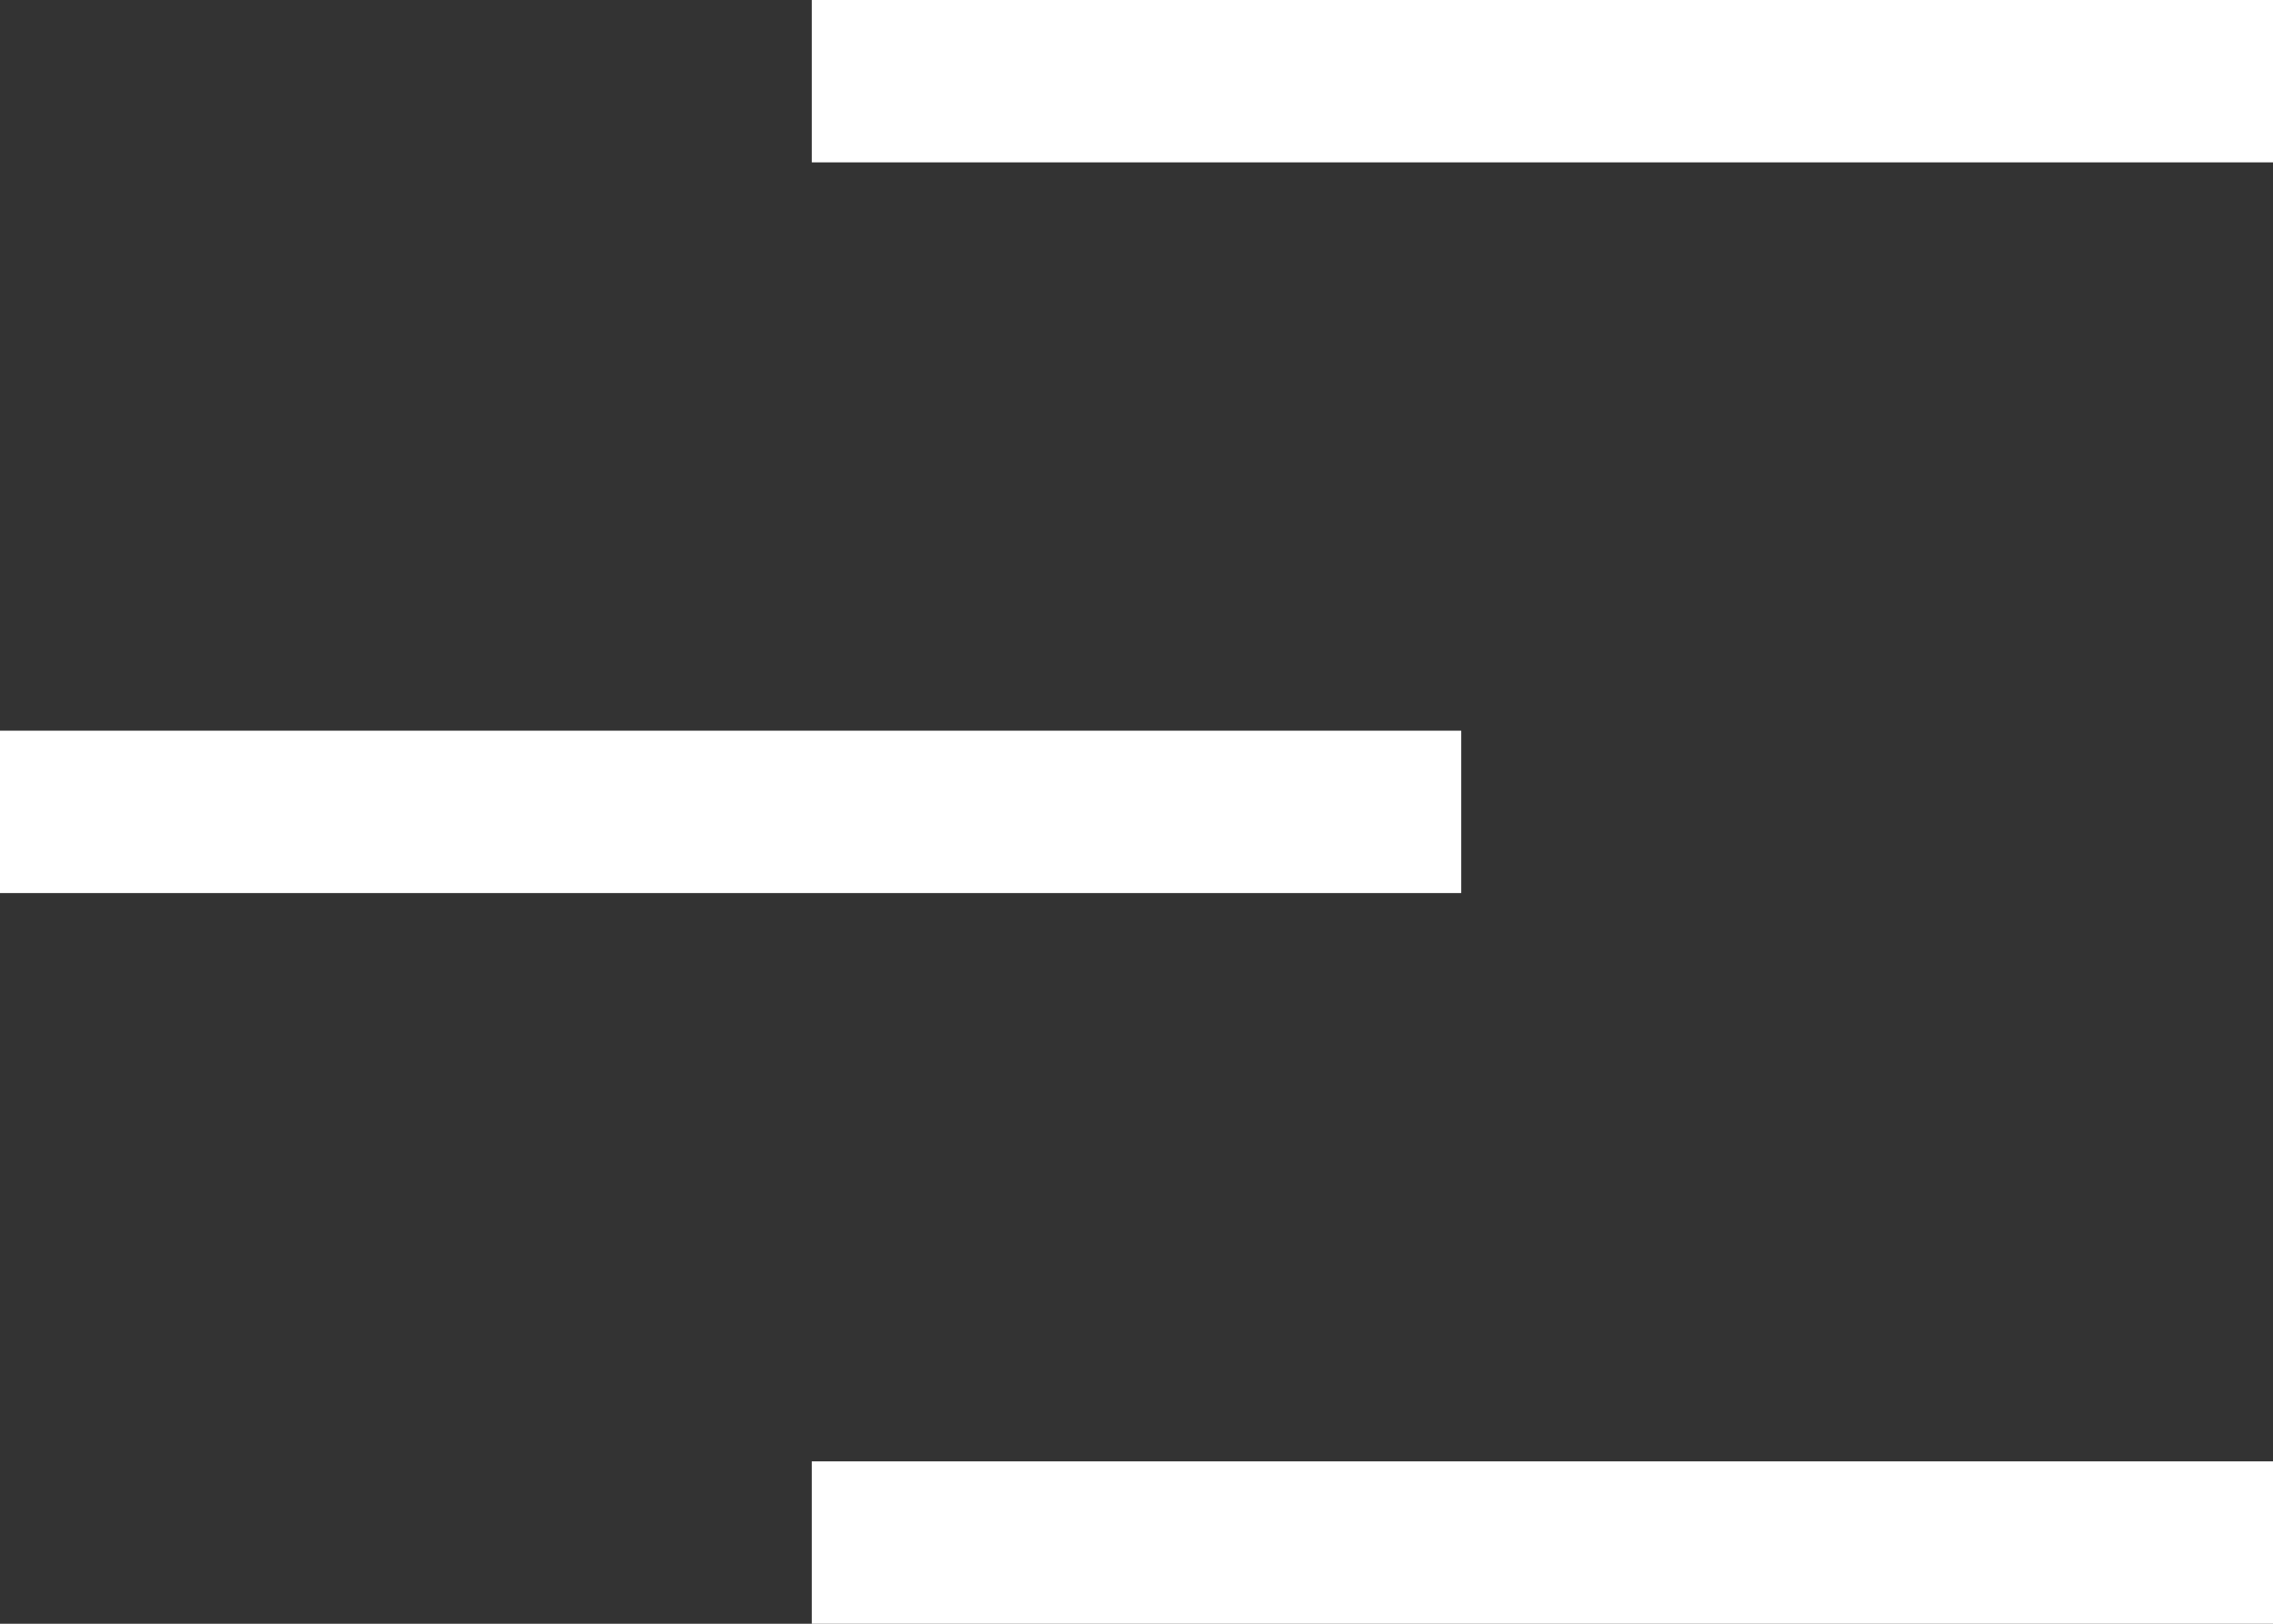
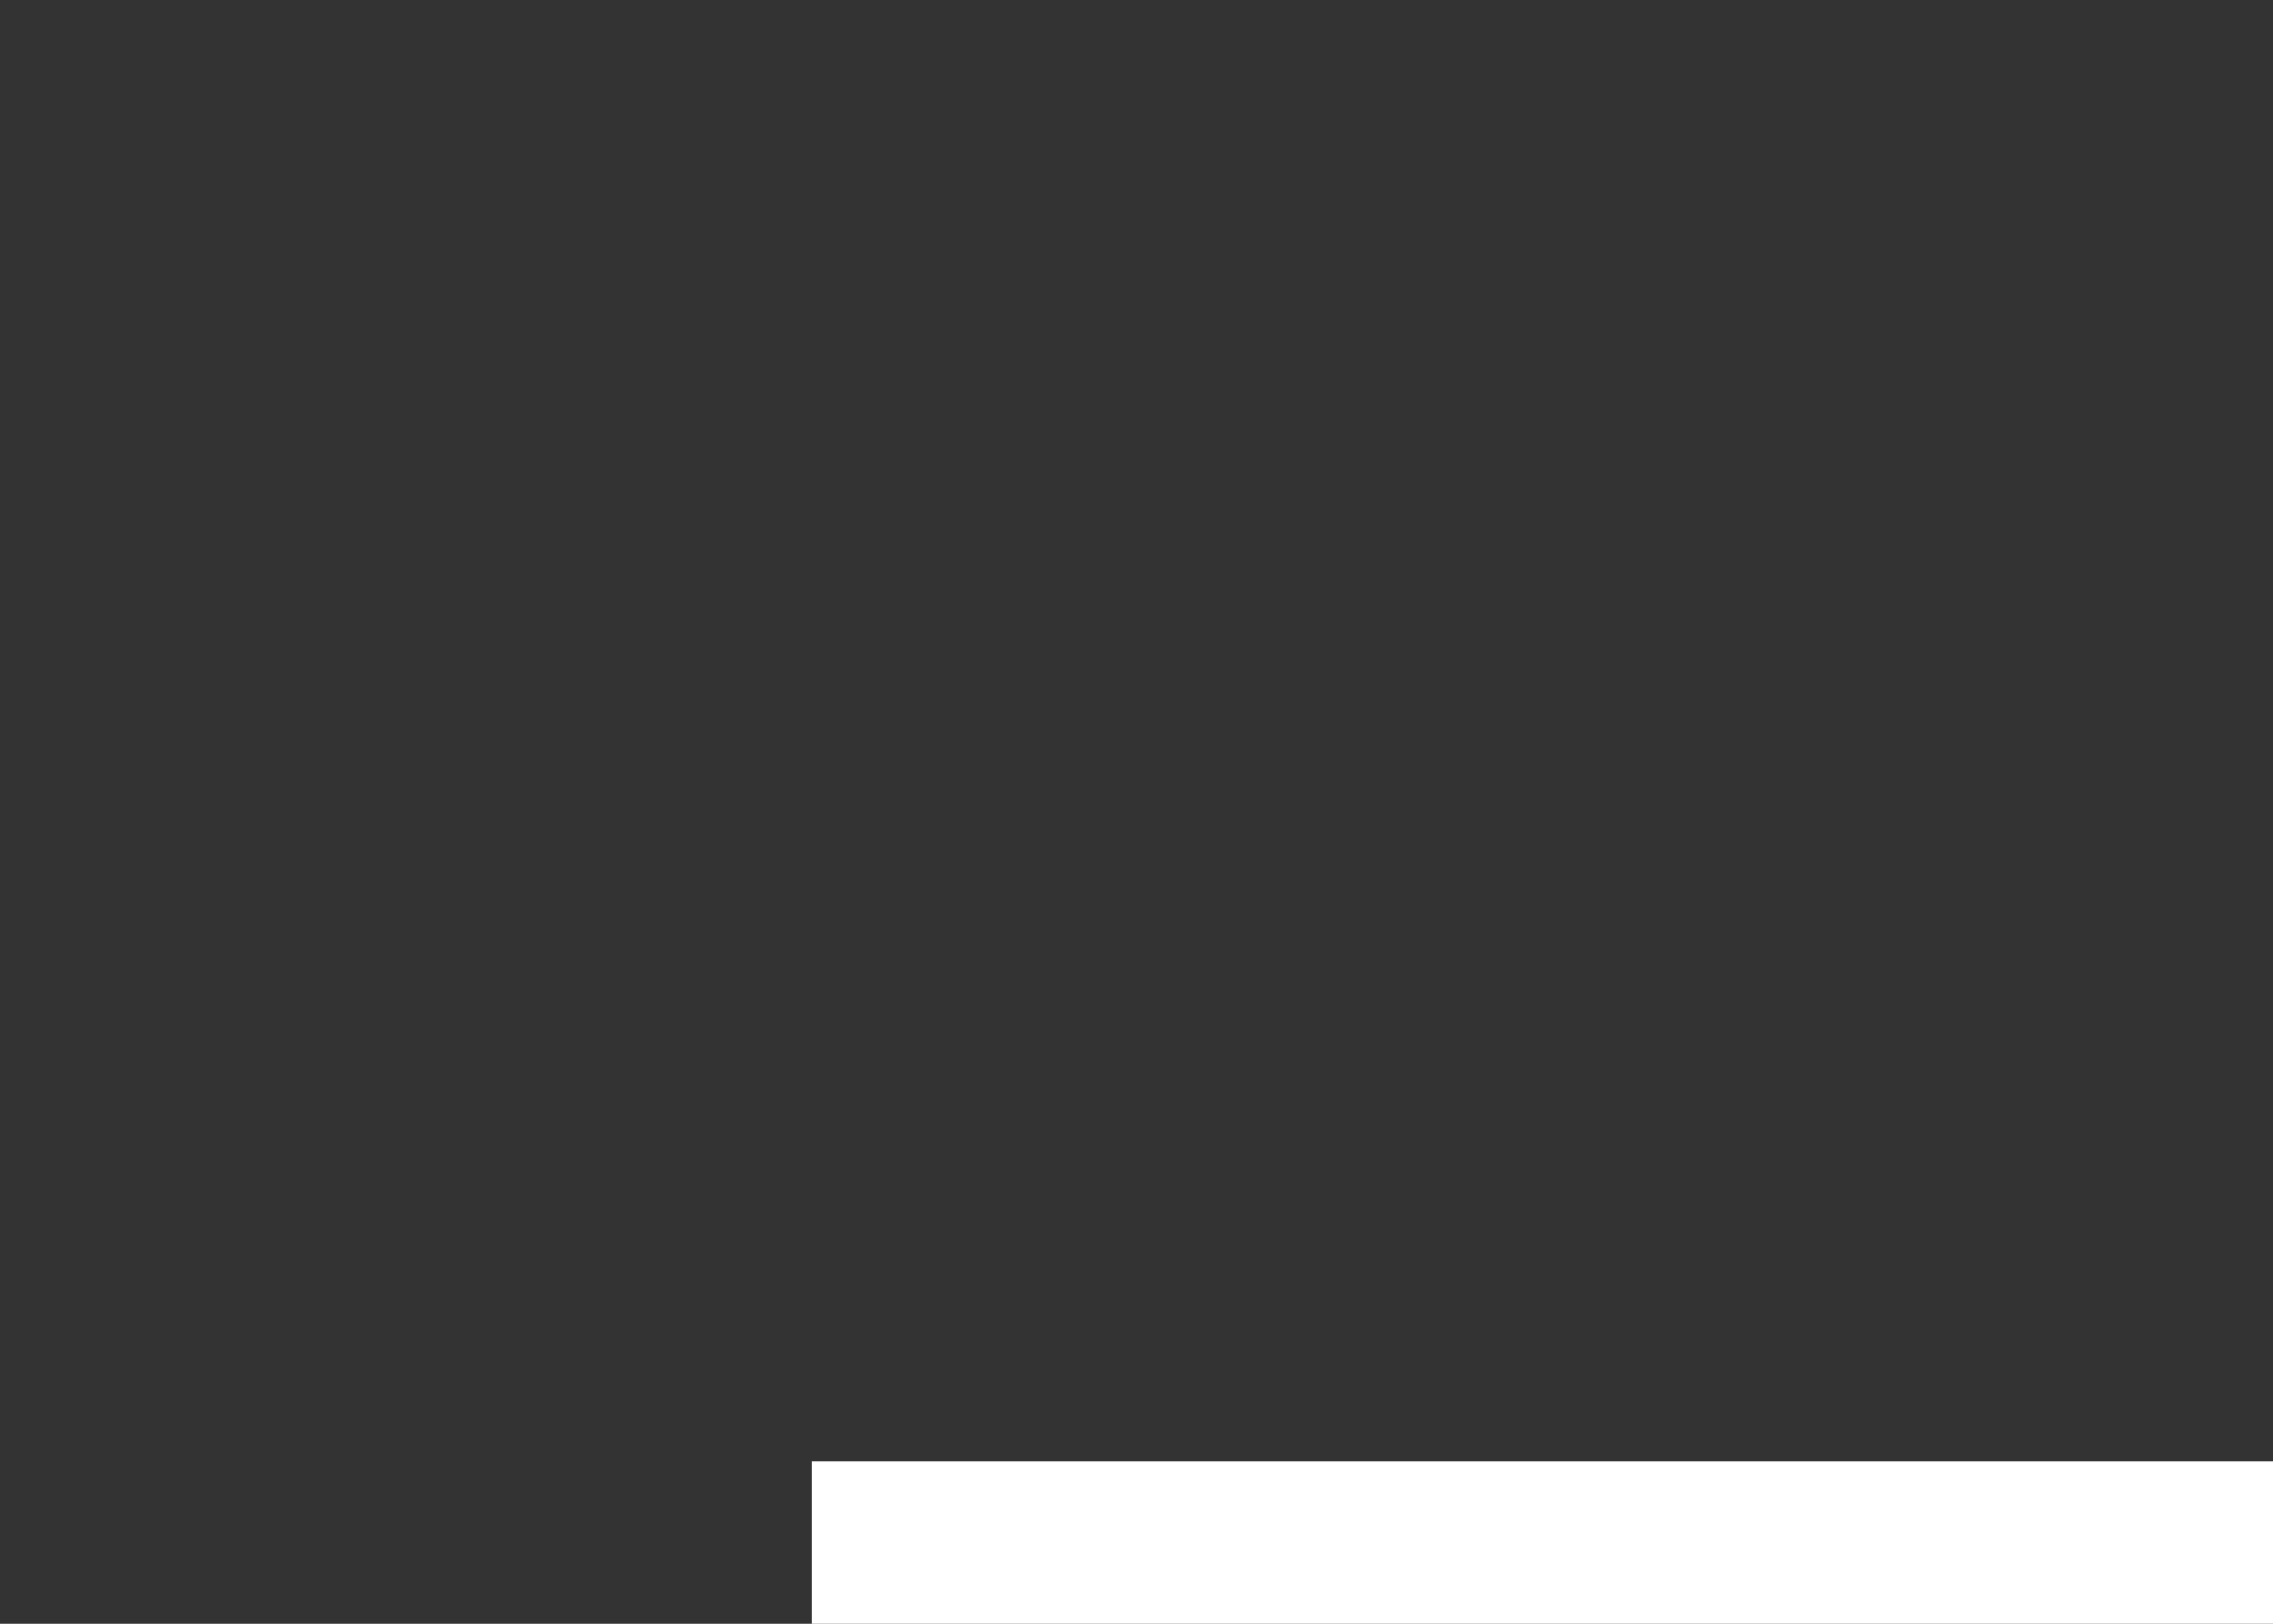
<svg xmlns="http://www.w3.org/2000/svg" width="28" height="20" viewBox="0 0 28 20">
  <rect x="0" y="0" width="28" height="20" fill="#333333" stroke="none" />
  <g id="menuicon" transform="translate(-1270 -49)" fill="#fff">
-     <path id="Rectangle_22" data-name="Rectangle 22" transform="rotate(90 624.5 673.5)" d="M0 0h2v18H0z" />
-     <path id="Rectangle_23" data-name="Rectangle 23" transform="rotate(90 615 673)" d="M0 0h2v18H0z" />
    <path id="Rectangle_24" data-name="Rectangle 24" transform="rotate(90 615.5 682.5)" d="M0 0h2v18H0z" />
  </g>
</svg>